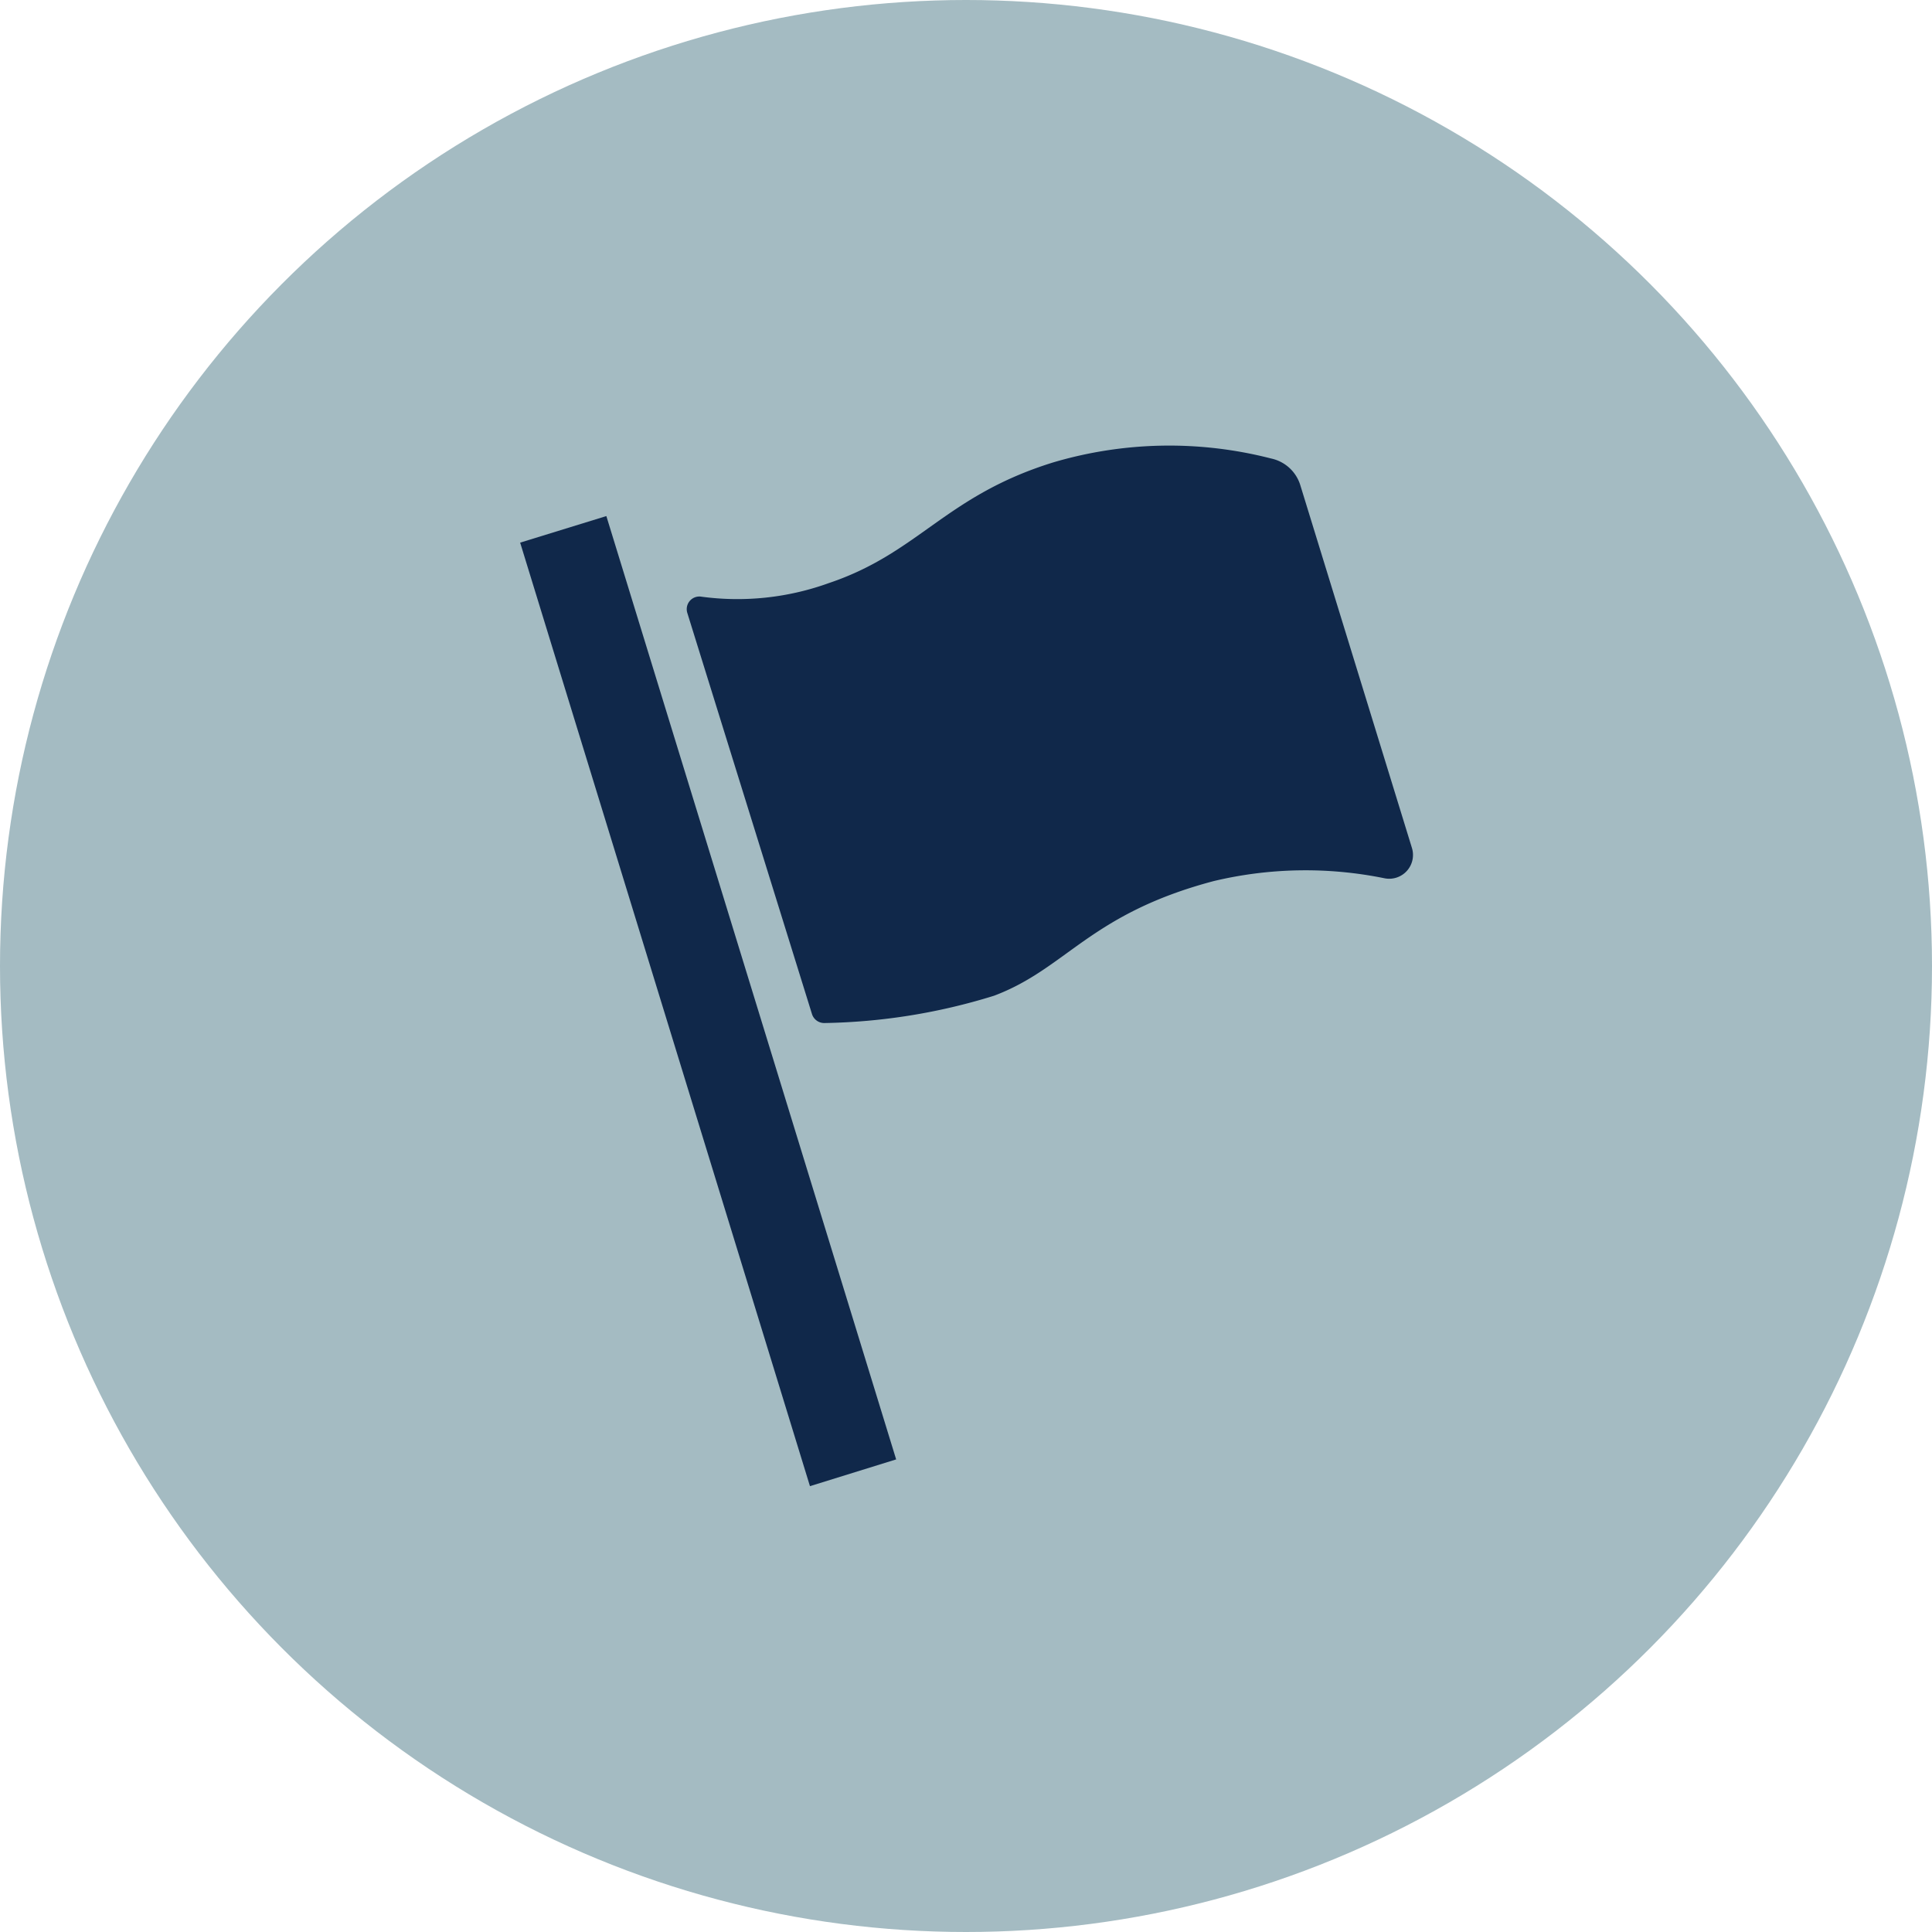
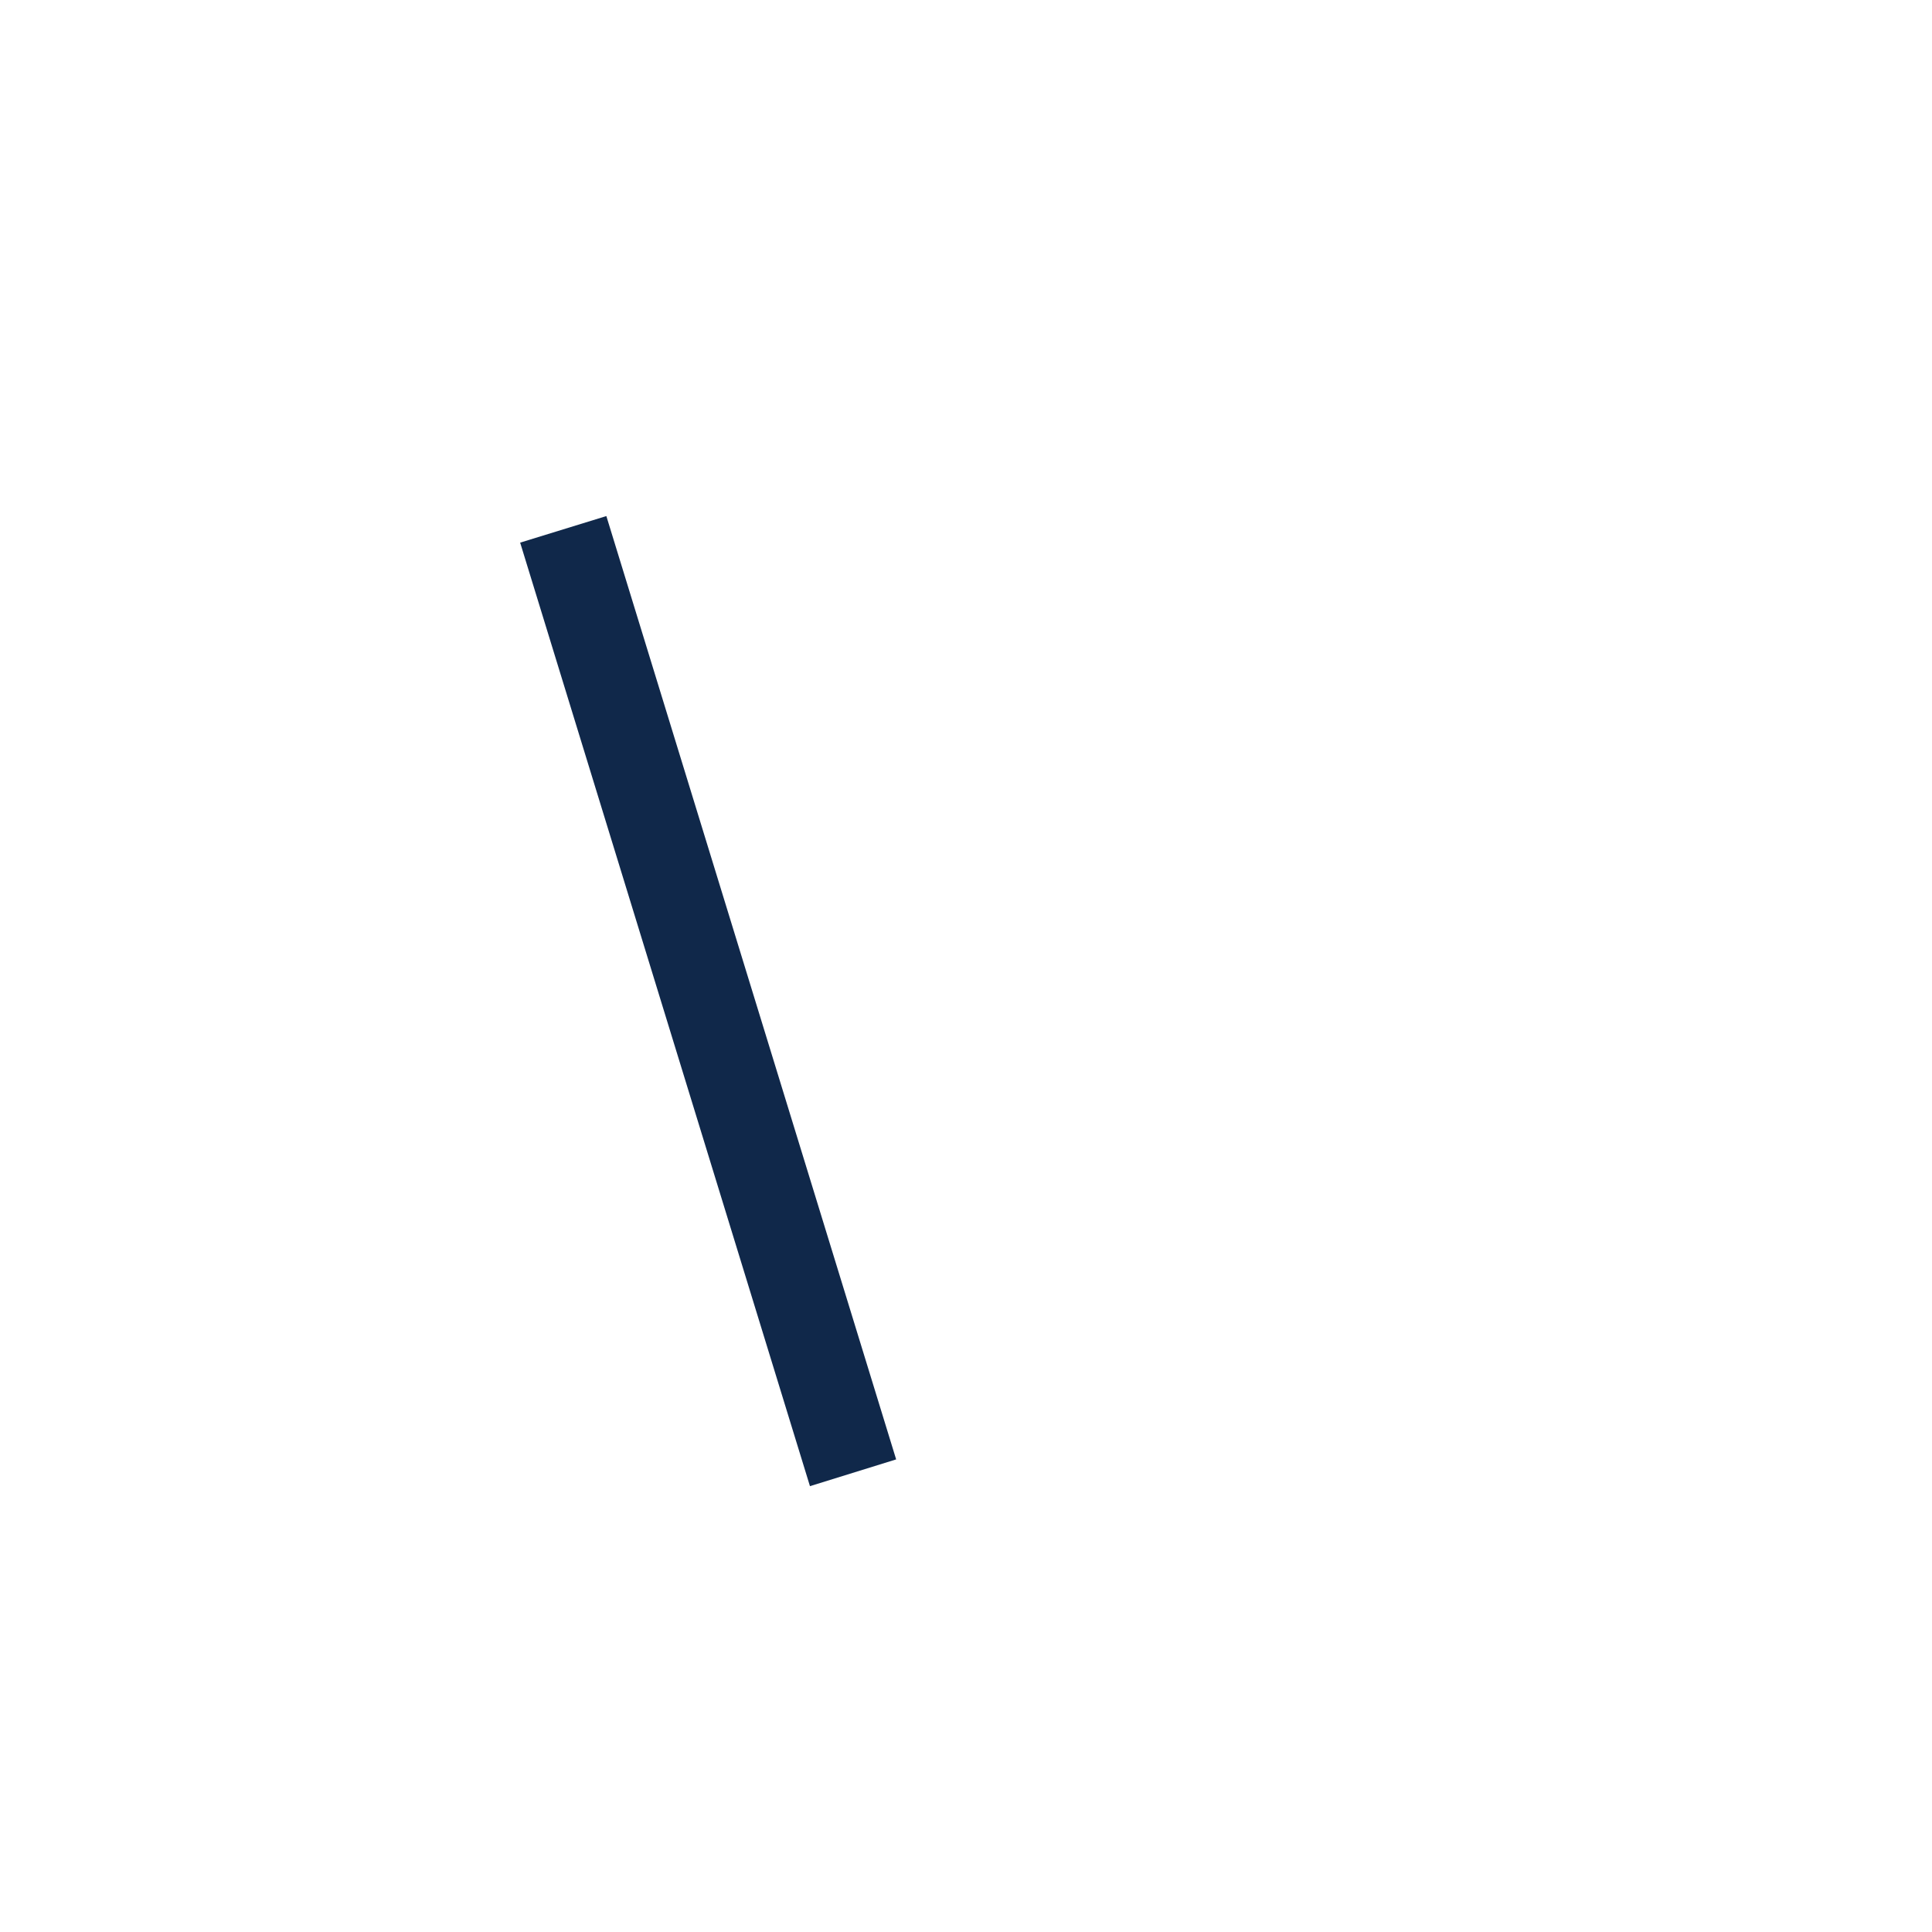
<svg xmlns="http://www.w3.org/2000/svg" id="Layer_1" data-name="Layer 1" viewBox="0 0 104 104">
  <defs>
    <style>.cls-1{fill:#a4bbc2;}.cls-2{fill:#10284a;}</style>
  </defs>
  <title>Cramer_Icons</title>
-   <circle class="cls-1" cx="52" cy="52" r="52" />
  <polygon class="cls-2" points="48.24 78.56 43.6 80 28 29.21 32.64 27.78 48.24 78.56" />
-   <path class="cls-2" d="M37,33a.68.68,0,0,1,.76-.88,14.48,14.48,0,0,0,6.85-.73c4.86-1.63,6.27-4.7,12.09-6.5a22,22,0,0,1,11.72-.21A2.1,2.1,0,0,1,70,26.13l6,19.5a1.28,1.28,0,0,1-1.46,1.65,21.29,21.29,0,0,0-9.21.15c-6.68,1.77-7.91,4.7-11.82,6.17a32.47,32.47,0,0,1-9.13,1.47.69.69,0,0,1-.67-.48Z" />
</svg>